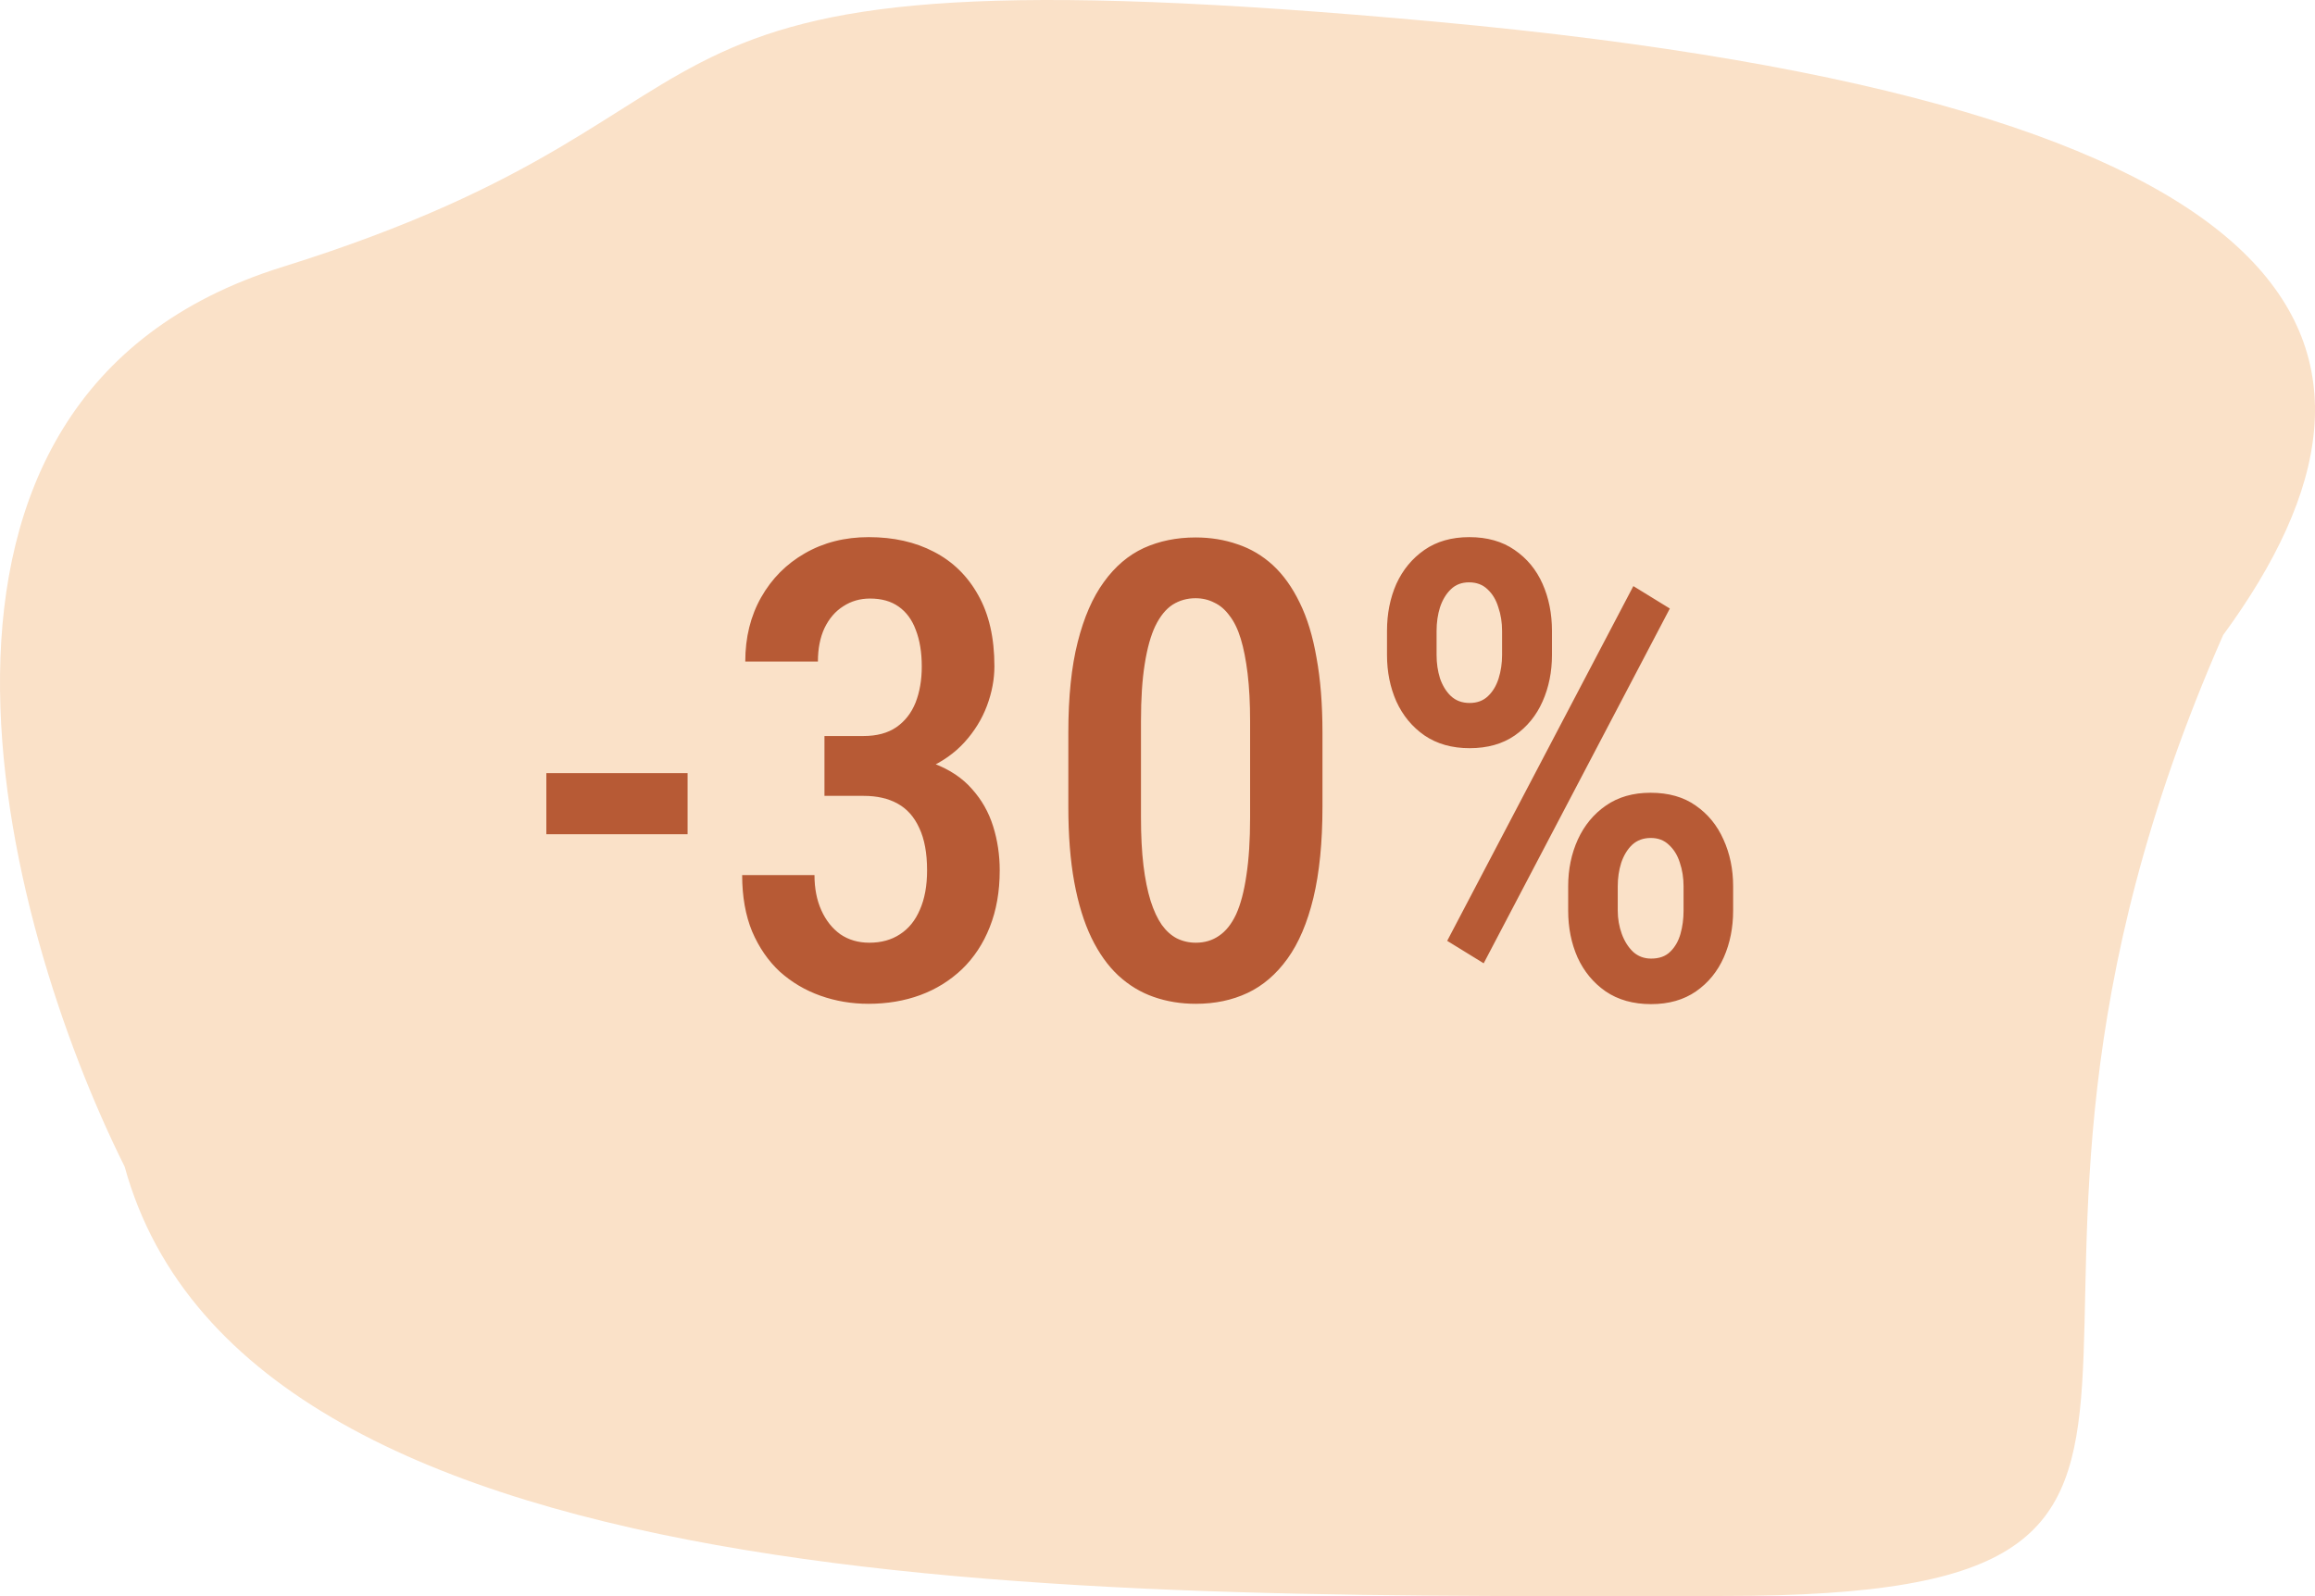
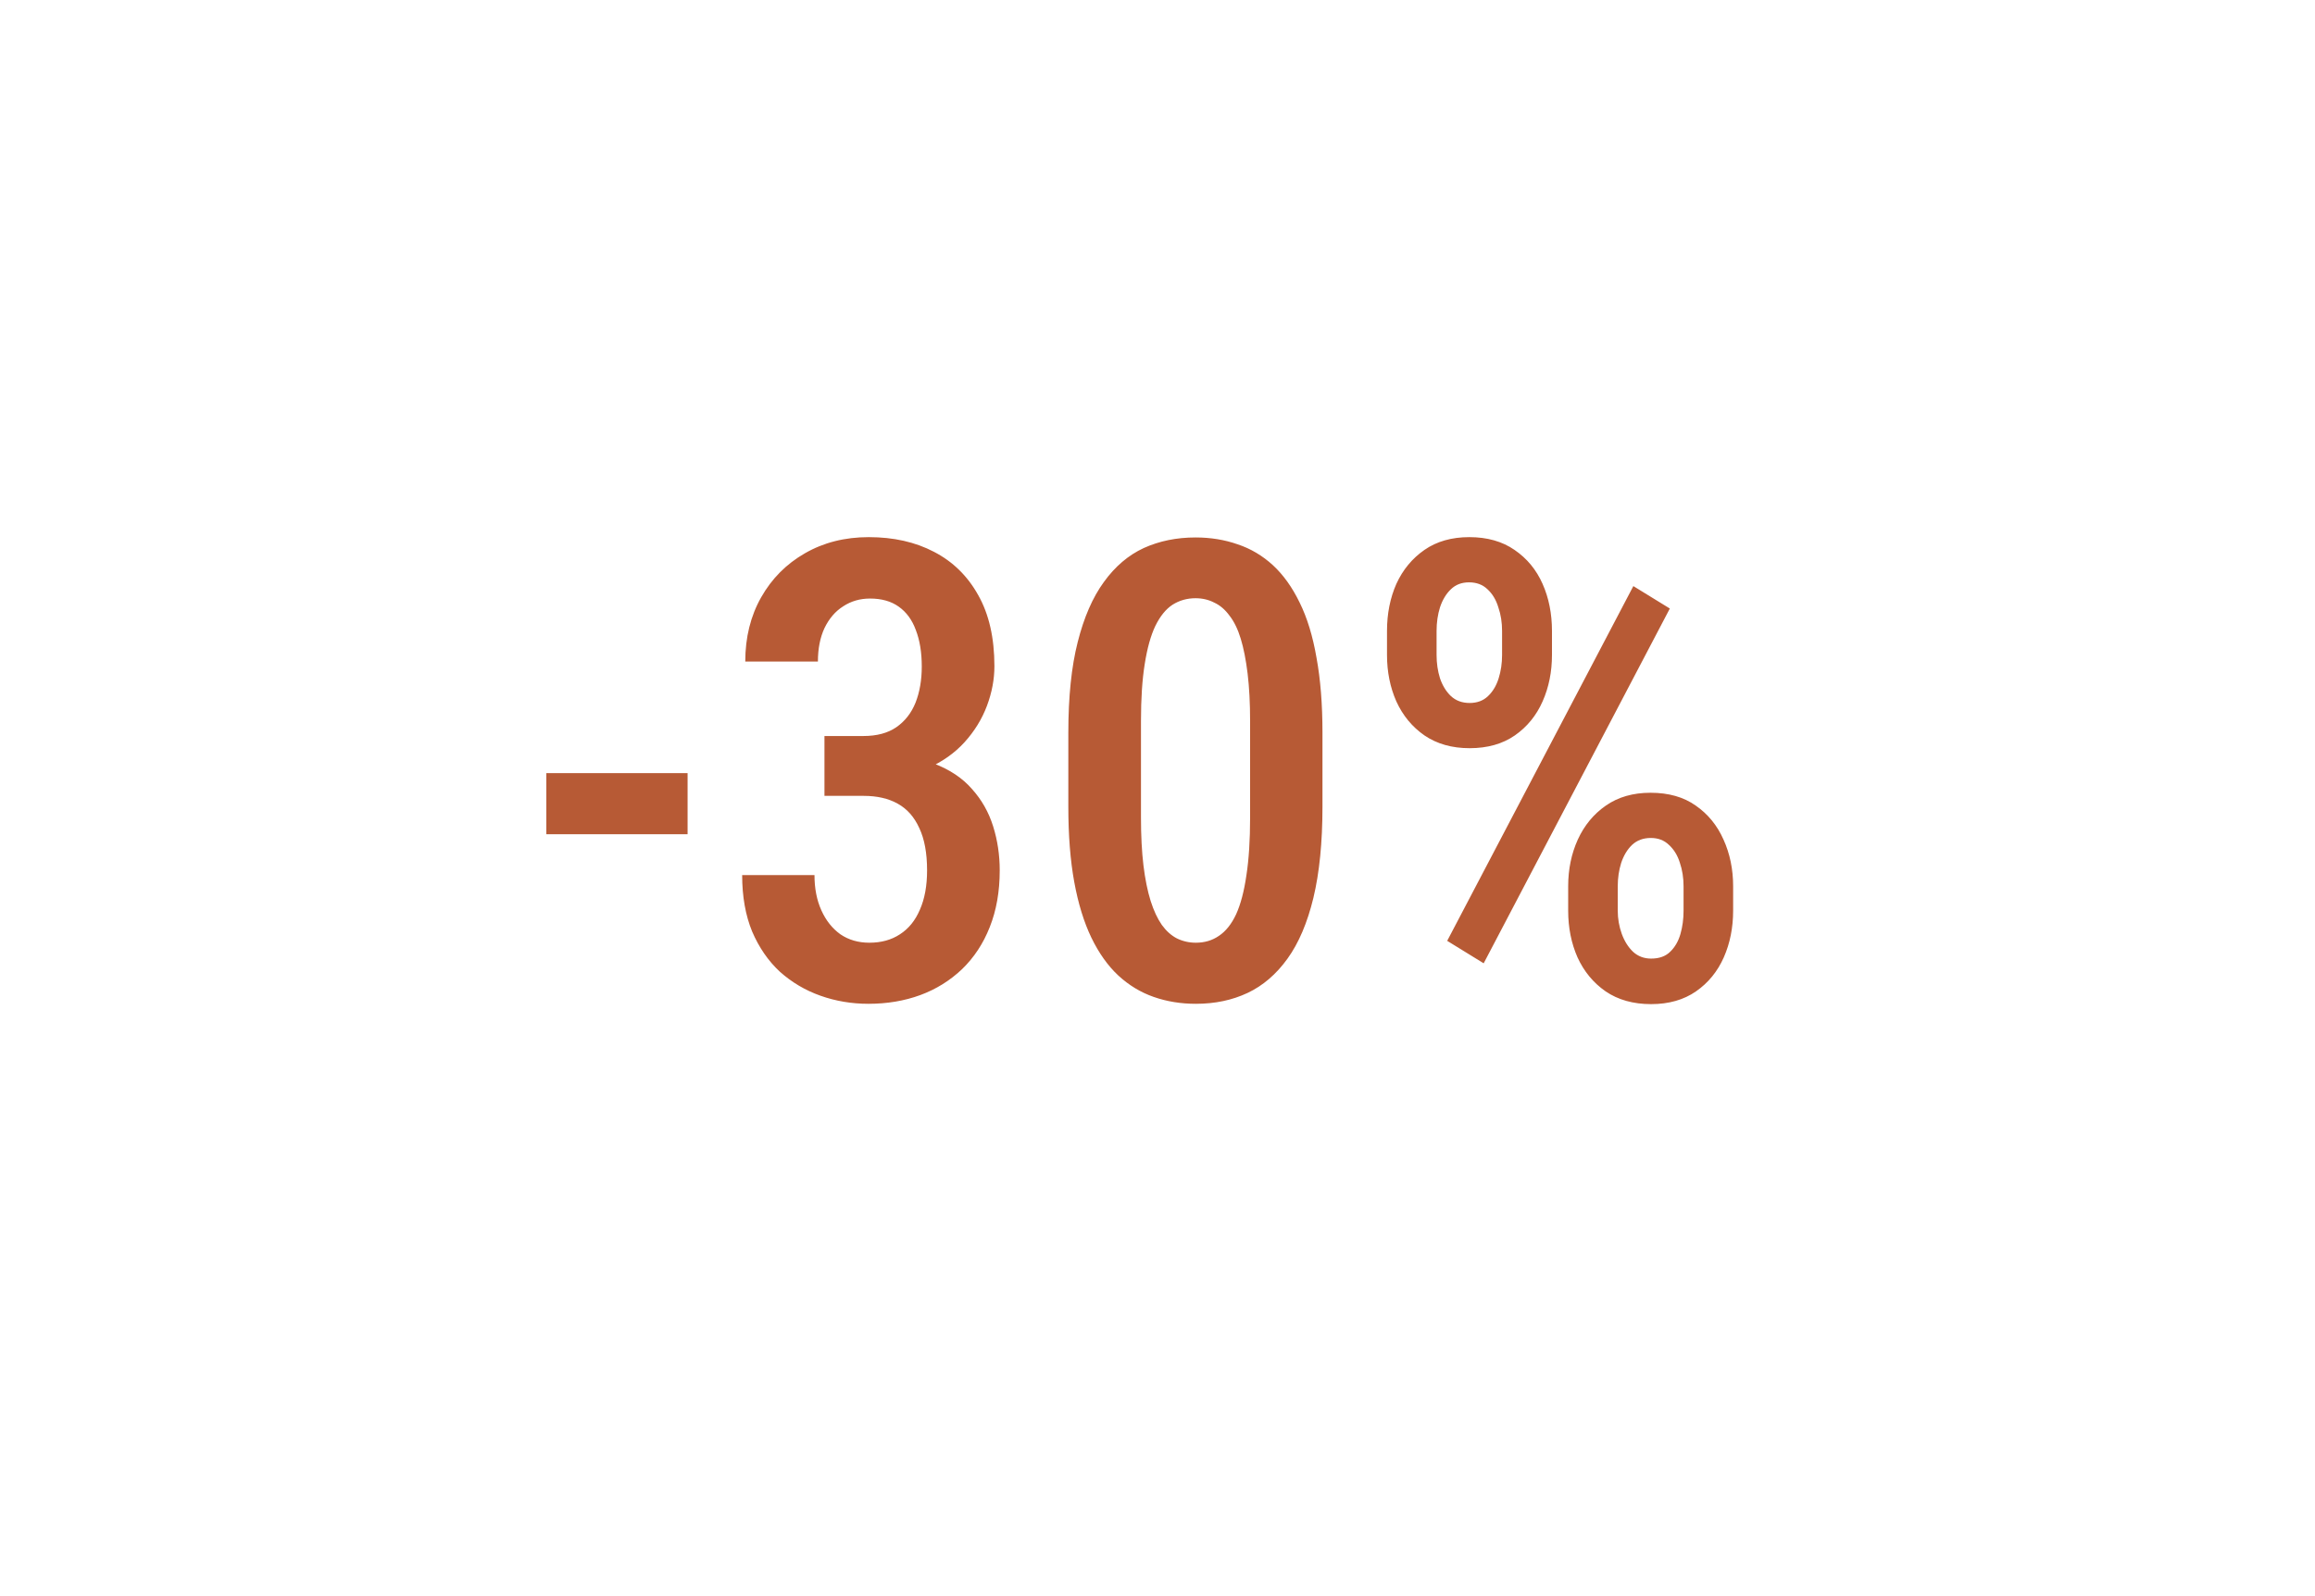
<svg xmlns="http://www.w3.org/2000/svg" width="58" height="40" viewBox="0 0 58 40" fill="none">
-   <path d="M7.066 6.693C-3.449 9.972 0.056 23.089 3.123 29.237C6.226 40.508 28.096 39.996 43.211 39.996C58.327 39.996 47.812 33.848 55.698 15.916C60.955 8.743 58.327 2.595 35.982 0.545C13.638 -1.504 20.21 2.595 7.066 6.693Z" fill="#FAE1C8" />
  <path d="M17.227 19.375V20.906H13.688V19.375H17.227ZM20.656 18.445H21.633C21.966 18.445 22.24 18.372 22.453 18.227C22.672 18.076 22.833 17.87 22.938 17.609C23.042 17.344 23.094 17.042 23.094 16.703C23.094 16.349 23.044 16.044 22.945 15.789C22.852 15.534 22.708 15.338 22.516 15.203C22.328 15.068 22.088 15 21.797 15C21.547 15 21.323 15.065 21.125 15.195C20.927 15.32 20.771 15.503 20.656 15.742C20.547 15.977 20.492 16.255 20.492 16.578H18.672C18.672 15.974 18.805 15.438 19.07 14.969C19.336 14.5 19.701 14.133 20.164 13.867C20.633 13.596 21.167 13.461 21.766 13.461C22.385 13.461 22.93 13.583 23.398 13.828C23.872 14.073 24.242 14.435 24.508 14.914C24.779 15.393 24.914 15.987 24.914 16.695C24.914 17.023 24.852 17.354 24.727 17.688C24.602 18.021 24.414 18.326 24.164 18.602C23.919 18.872 23.609 19.091 23.234 19.258C22.865 19.424 22.427 19.508 21.922 19.508H20.656V18.445ZM20.656 19.945V18.898H21.93C22.508 18.898 22.995 18.977 23.391 19.133C23.792 19.284 24.112 19.497 24.352 19.773C24.596 20.044 24.773 20.357 24.883 20.711C24.992 21.06 25.047 21.427 25.047 21.812C25.047 22.344 24.963 22.818 24.797 23.234C24.635 23.646 24.404 23.997 24.102 24.289C23.799 24.576 23.451 24.792 23.055 24.938C22.659 25.083 22.227 25.156 21.758 25.156C21.336 25.156 20.935 25.088 20.555 24.953C20.174 24.818 19.836 24.617 19.539 24.352C19.247 24.081 19.016 23.745 18.844 23.344C18.677 22.938 18.594 22.466 18.594 21.93H20.406C20.406 22.263 20.463 22.557 20.578 22.812C20.693 23.068 20.852 23.268 21.055 23.414C21.263 23.555 21.505 23.625 21.781 23.625C22.078 23.625 22.333 23.555 22.547 23.414C22.766 23.273 22.932 23.068 23.047 22.797C23.167 22.526 23.227 22.198 23.227 21.812C23.227 21.38 23.162 21.026 23.031 20.75C22.906 20.474 22.727 20.271 22.492 20.141C22.258 20.01 21.974 19.945 21.641 19.945H20.656ZM33.133 18.359V20.219C33.133 21.109 33.057 21.87 32.906 22.5C32.755 23.125 32.539 23.633 32.258 24.023C31.977 24.414 31.643 24.701 31.258 24.883C30.872 25.065 30.44 25.156 29.961 25.156C29.586 25.156 29.234 25.099 28.906 24.984C28.578 24.87 28.281 24.69 28.016 24.445C27.755 24.201 27.531 23.885 27.344 23.5C27.156 23.109 27.013 22.643 26.914 22.102C26.815 21.56 26.766 20.932 26.766 20.219V18.359C26.766 17.463 26.844 16.708 27 16.094C27.156 15.474 27.375 14.971 27.656 14.586C27.938 14.195 28.271 13.912 28.656 13.734C29.047 13.557 29.479 13.469 29.953 13.469C30.328 13.469 30.68 13.526 31.008 13.641C31.336 13.75 31.63 13.925 31.891 14.164C32.151 14.404 32.375 14.716 32.562 15.102C32.75 15.482 32.891 15.943 32.984 16.484C33.083 17.021 33.133 17.646 33.133 18.359ZM31.32 20.492V18.07C31.32 17.622 31.299 17.227 31.258 16.883C31.216 16.539 31.159 16.247 31.086 16.008C31.013 15.768 30.919 15.575 30.805 15.43C30.695 15.279 30.568 15.169 30.422 15.102C30.281 15.029 30.125 14.992 29.953 14.992C29.74 14.992 29.547 15.047 29.375 15.156C29.208 15.266 29.065 15.443 28.945 15.688C28.831 15.927 28.742 16.245 28.68 16.641C28.617 17.031 28.586 17.508 28.586 18.07V20.492C28.586 20.945 28.607 21.344 28.648 21.688C28.69 22.031 28.75 22.328 28.828 22.578C28.906 22.823 29 23.023 29.109 23.18C29.219 23.331 29.344 23.443 29.484 23.516C29.63 23.588 29.789 23.625 29.961 23.625C30.18 23.625 30.372 23.568 30.539 23.453C30.711 23.338 30.854 23.159 30.969 22.914C31.083 22.664 31.169 22.338 31.227 21.938C31.289 21.537 31.32 21.055 31.32 20.492ZM34.75 16.414V15.812C34.75 15.38 34.828 14.987 34.984 14.633C35.146 14.279 35.38 13.995 35.688 13.781C35.995 13.568 36.37 13.461 36.812 13.461C37.26 13.461 37.638 13.568 37.945 13.781C38.258 13.995 38.492 14.279 38.648 14.633C38.805 14.987 38.883 15.38 38.883 15.812V16.414C38.883 16.836 38.805 17.224 38.648 17.578C38.492 17.932 38.26 18.216 37.953 18.43C37.646 18.643 37.268 18.75 36.82 18.75C36.378 18.75 36 18.643 35.688 18.43C35.38 18.216 35.146 17.932 34.984 17.578C34.828 17.224 34.75 16.836 34.75 16.414ZM35.992 15.812V16.414C35.992 16.622 36.021 16.818 36.078 17C36.141 17.182 36.232 17.331 36.352 17.445C36.477 17.56 36.633 17.617 36.82 17.617C37.008 17.617 37.161 17.56 37.281 17.445C37.401 17.331 37.49 17.182 37.547 17C37.604 16.818 37.633 16.622 37.633 16.414V15.812C37.633 15.599 37.602 15.401 37.539 15.219C37.482 15.031 37.391 14.88 37.266 14.766C37.146 14.651 36.992 14.594 36.805 14.594C36.622 14.594 36.471 14.651 36.352 14.766C36.232 14.88 36.141 15.031 36.078 15.219C36.021 15.401 35.992 15.599 35.992 15.812ZM39.289 22.82V22.211C39.289 21.784 39.37 21.393 39.531 21.039C39.693 20.685 39.927 20.401 40.234 20.188C40.542 19.974 40.914 19.867 41.352 19.867C41.805 19.867 42.182 19.974 42.484 20.188C42.792 20.401 43.023 20.685 43.18 21.039C43.341 21.393 43.422 21.784 43.422 22.211V22.82C43.422 23.247 43.344 23.638 43.188 23.992C43.031 24.346 42.8 24.63 42.492 24.844C42.185 25.057 41.81 25.164 41.367 25.164C40.919 25.164 40.539 25.057 40.227 24.844C39.919 24.63 39.685 24.346 39.523 23.992C39.367 23.638 39.289 23.247 39.289 22.82ZM40.531 22.211V22.82C40.531 23.023 40.565 23.219 40.633 23.406C40.7 23.588 40.794 23.737 40.914 23.852C41.039 23.966 41.19 24.023 41.367 24.023C41.57 24.023 41.729 23.966 41.844 23.852C41.964 23.737 42.05 23.588 42.102 23.406C42.154 23.224 42.18 23.029 42.18 22.82V22.211C42.18 21.997 42.148 21.799 42.086 21.617C42.029 21.435 41.938 21.287 41.812 21.172C41.693 21.057 41.542 21 41.359 21C41.172 21 41.016 21.057 40.891 21.172C40.771 21.287 40.68 21.438 40.617 21.625C40.56 21.807 40.531 22.003 40.531 22.211ZM41.836 15.25L37.172 24.141L36.258 23.578L40.922 14.688L41.836 15.25Z" fill="#B75A35" />
</svg>